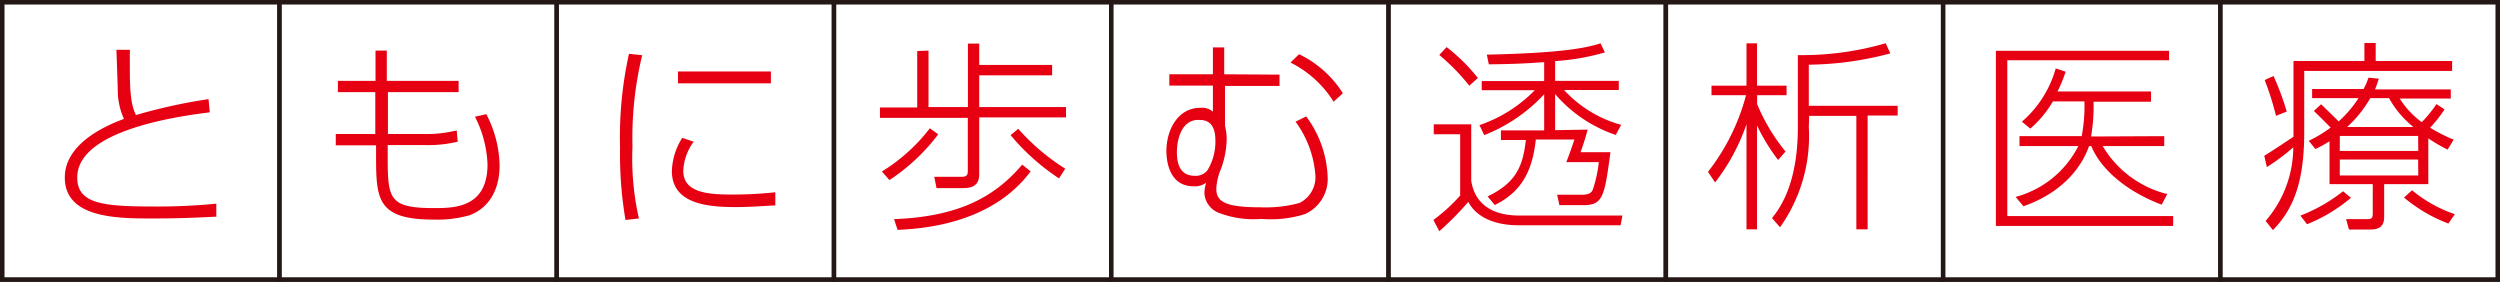
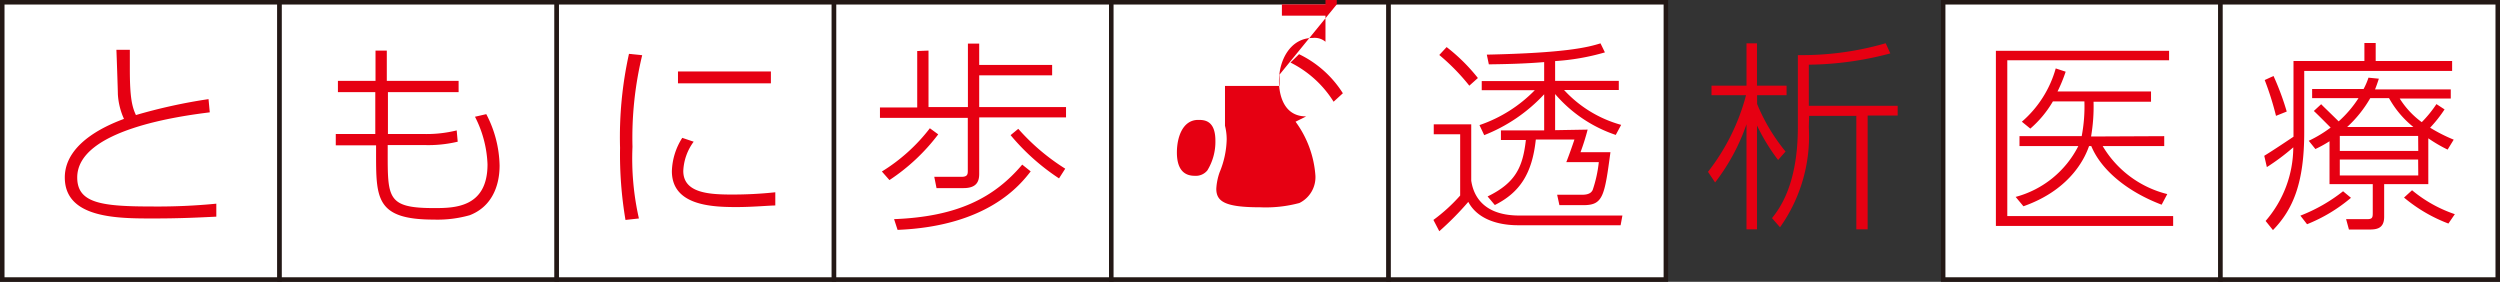
<svg xmlns="http://www.w3.org/2000/svg" id="レイヤー_1" data-name="レイヤー 1" viewBox="0 0 221.43 24.96">
  <rect x="0" y="0" width="221.43" height="24.96" fill="#333333" stroke="none" />
  <defs>
    <style>.cls-1{fill:#fff;stroke:#231815;stroke-miterlimit:10;stroke-width:0.4px;}.cls-2{fill:#e60012;}</style>
  </defs>
  <rect class="cls-1" x="0.2" y="0.2" width="24.56" height="24.56" />
  <rect class="cls-1" x="24.76" y="0.2" width="24.56" height="24.56" />
  <rect class="cls-1" x="49.31" y="0.2" width="24.56" height="24.56" />
  <rect class="cls-1" x="73.87" y="0.2" width="24.56" height="24.56" />
  <rect class="cls-1" x="98.43" y="0.2" width="24.56" height="24.56" />
  <rect class="cls-1" x="122.99" y="0.2" width="24.56" height="24.56" />
-   <rect class="cls-1" x="147.55" y="0.2" width="24.56" height="24.56" />
  <rect class="cls-1" x="172.11" y="0.2" width="24.56" height="24.56" />
  <rect class="cls-1" x="196.67" y="0.2" width="24.56" height="24.56" />
  <path class="cls-2" d="M205.34,417.94c-2.45.31-11.74,1.5-11.74,5.77,0,2.32,2.25,2.57,6.77,2.57a53,53,0,0,0,5.55-.25l0,1.15c-1.46.07-3.12.16-5.59.16-3.15,0-7.83,0-7.83-3.63,0-3.25,4.25-4.81,5.24-5.19a6.15,6.15,0,0,1-.54-2.18c0-.29-.11-3.53-.13-3.94h1.19c0,.43,0,.93,0,1.73,0,2.43.18,3.29.54,4.05a48,48,0,0,1,6.43-1.41Z" transform="translate(-186.76 -407.99)" />
  <path class="cls-2" d="M227.38,415.15v1h-6.26l0,3.71h3.2a11.12,11.12,0,0,0,2.89-.32l.09,1a11.3,11.3,0,0,1-2.9.3h-3.3v.58c0,4.1-.05,5,4.09,5,1.76,0,4.75,0,4.75-3.87a10,10,0,0,0-1.11-4.22l1-.23a10.2,10.2,0,0,1,1.18,4.54c0,.66-.05,3.4-2.64,4.41a10.47,10.47,0,0,1-3.19.39c-5.17,0-5.11-1.92-5.11-6v-.58h-3.57v-1H220l0-3.71h-3.31v-1h3.33l0-2.68h1l0,2.68Z" transform="translate(-186.76 -407.99)" />
  <path class="cls-2" d="M243.64,412.88a31.14,31.14,0,0,0-.86,8.11,24,24,0,0,0,.57,6.35l-1.19.13a34.78,34.78,0,0,1-.48-6.38,34.08,34.08,0,0,1,.79-8.33Zm4.56,7.66a4.68,4.68,0,0,0-.92,2.59c0,1.94,2.23,2.09,4.28,2.09a35.45,35.45,0,0,0,3.87-.2v1.17c-.52,0-2,.14-3.44.14-2.21,0-5.72-.14-5.72-3.18a5.76,5.76,0,0,1,.92-2.95Zm6.84-6.22v1.05h-8.23v-1.05Z" transform="translate(-186.76 -407.99)" />
  <path class="cls-2" d="M269,412.47v5h3.49v-5.62h1v1.89h6.46v.92h-6.46v2.81h7.69v.92h-7.69v5c0,.72-.27,1.26-1.39,1.26h-2.39l-.2-1,2.43,0c.54,0,.54-.27.54-.56v-4.66h-7.78v-.92H268v-5Zm-4.13,10.71a15.77,15.77,0,0,0,4.25-3.83l.74.54a17.43,17.43,0,0,1-4.32,4.05Zm1.08,4.22c5.62-.22,8.86-1.89,11.35-4.83l.75.6c-.92,1.18-3.8,4.86-11.79,5.18Zm11-8a19,19,0,0,0,4.16,3.53l-.55.86a19.54,19.54,0,0,1-4.29-3.83Z" transform="translate(-186.76 -407.99)" />
-   <path class="cls-2" d="M300.09,414.6v1h-4.83v3.53a4.92,4.92,0,0,1,.15,1.21,8,8,0,0,1-.63,2.92,5.19,5.19,0,0,0-.29,1.45c0,1.14.79,1.64,3.89,1.64a11.51,11.51,0,0,0,3.47-.38,2.55,2.55,0,0,0,1.42-2.41,9.13,9.13,0,0,0-1.76-4.79l.94-.47a9.54,9.54,0,0,1,1.9,5.28,3.42,3.42,0,0,1-2,3.37,10.08,10.08,0,0,1-3.86.43,8.6,8.6,0,0,1-3.78-.54,2,2,0,0,1-1.27-1.68,3,3,0,0,1,.16-1,1.63,1.63,0,0,1-1.12.33c-2.32,0-2.41-2.58-2.41-3.12,0-1.85,1-3.83,3-3.83a1.48,1.48,0,0,1,1.12.34l0-2.31h-3.86v-1h3.86v-2.38h1v2.38ZM291,421.49c0,1.37.53,2.07,1.57,2.07a1.31,1.31,0,0,0,1.13-.48,4.85,4.85,0,0,0,.71-2.63c0-1.82-1-1.84-1.52-1.84C291.48,418.61,291,420.2,291,421.49ZM304.88,417a9.48,9.48,0,0,0-3.82-3.47l.76-.74a9.4,9.4,0,0,1,3.88,3.46Z" transform="translate(-186.76 -407.99)" />
+   <path class="cls-2" d="M300.09,414.6v1h-4.83v3.53a4.92,4.92,0,0,1,.15,1.21,8,8,0,0,1-.63,2.92,5.19,5.19,0,0,0-.29,1.45c0,1.14.79,1.64,3.89,1.64a11.51,11.51,0,0,0,3.47-.38,2.55,2.55,0,0,0,1.42-2.41,9.13,9.13,0,0,0-1.76-4.79l.94-.47c-2.32,0-2.41-2.58-2.41-3.12,0-1.85,1-3.83,3-3.83a1.48,1.48,0,0,1,1.12.34l0-2.31h-3.86v-1h3.86v-2.38h1v2.38ZM291,421.49c0,1.37.53,2.07,1.57,2.07a1.31,1.31,0,0,0,1.13-.48,4.85,4.85,0,0,0,.71-2.63c0-1.82-1-1.84-1.52-1.84C291.48,418.61,291,420.2,291,421.49ZM304.88,417a9.48,9.48,0,0,0-3.82-3.47l.76-.74a9.4,9.4,0,0,1,3.88,3.46Z" transform="translate(-186.76 -407.99)" />
  <path class="cls-2" d="M317.07,419v5c.12.72.57,3.08,4.26,3.08h9.13l-.16.86h-9.07c-2,0-3.68-.66-4.42-2.07a26.35,26.35,0,0,1-2.57,2.6l-.52-1a15.08,15.08,0,0,0,2.37-2.16v-5.43h-2.34V419Zm-.17-3.42a18.41,18.41,0,0,0-2.66-2.72l.65-.7a16,16,0,0,1,2.77,2.74Zm10.48,3.89a20.38,20.38,0,0,1-.63,2h2.65c-.52,3.88-.65,4.69-2.38,4.69h-2.14l-.2-.92,2.2,0c.67,0,.85-.23.95-.43a11.42,11.42,0,0,0,.54-2.46h-2.88c.2-.49.58-1.57.72-2h-3.42c-.32,3-1.4,4.68-3.63,5.8l-.64-.76c2.49-1.21,3.12-2.61,3.39-5H319.7v-.85h3.83v-3.2a14.46,14.46,0,0,1-5.31,3.62l-.42-.89a12.43,12.43,0,0,0,4.9-3.09H318v-.81h5.53v-1.68c-1.82.15-3.49.18-4.9.2l-.18-.86c6.92-.15,8.88-.63,10.07-1l.39.8a20.25,20.25,0,0,1-4.41.77v1.75h5.64v.81h-4.85a10.76,10.76,0,0,0,5.06,3.09l-.48.89a12.18,12.18,0,0,1-5.37-3.62v3.2Z" transform="translate(-186.76 -407.99)" />
  <path class="cls-2" d="M344.25,422.16a17.32,17.32,0,0,1-1.87-3.06v9.2h-.93V419a18.07,18.07,0,0,1-2.78,5.15l-.63-.94a18.74,18.74,0,0,0,3.37-6.79h-3.06v-.84h3.1v-3.75h.93v3.75H345v.84h-2.61v.78a16.56,16.56,0,0,0,2.52,4.21Zm2.72-2.9a13.94,13.94,0,0,1-2.55,8.86l-.71-.81c.69-.87,2.29-3,2.29-8.07v-6.37a26.56,26.56,0,0,0,7.78-1.05l.41.9a29,29,0,0,1-7.22,1v3.64h7.87v.86h-2.66V428.3h-1V418.25H347Z" transform="translate(-186.76 -407.99)" />
  <path class="cls-2" d="M378.88,412.49v.84H364.55v13.8h14.69V428h-15.7V412.49Zm-.43,7.56v.88H373a9.23,9.23,0,0,0,5.72,4.25l-.5.94c-3.08-1.17-5.37-3.1-6.23-5.19h-.2c-.25.72-1.4,3.78-5.81,5.33l-.69-.83a8.75,8.75,0,0,0,5.55-4.5h-5.21v-.88h5.51a14,14,0,0,0,.24-3.08h-2.79a9.49,9.49,0,0,1-2,2.41l-.75-.61a9.68,9.68,0,0,0,3-4.72l.88.29a13.4,13.4,0,0,1-.72,1.75h8.28V417h-5.09a15.64,15.64,0,0,1-.22,3.08Z" transform="translate(-186.76 -407.99)" />
  <path class="cls-2" d="M389.9,413.39h6.28V411.8h1v1.59h6.77v.88H390.85v5.44c0,4.5-1,6.84-2.77,8.66l-.65-.81a10,10,0,0,0,2.45-6.52,19.22,19.22,0,0,1-2.34,1.75l-.23-1c.91-.56,2.14-1.39,2.59-1.69Zm-1.55,4.86a26,26,0,0,0-1-3.17l.78-.36a23.68,23.68,0,0,1,1.17,3.15Zm2.16,8.84a14.55,14.55,0,0,0,3.78-2.16l.7.58a14.09,14.09,0,0,1-3.89,2.34Zm11.33-2.79h-3.91v2.9c0,1.12-.79,1.12-1.42,1.12h-1.7l-.25-.92,1.89,0c.47,0,.47-.19.47-.61V424.3h-3.83v-3.8a11,11,0,0,1-1.25.69l-.59-.73a11.24,11.24,0,0,0,1.94-1.17c-.48-.48-1.26-1.27-1.49-1.47l.65-.6c.23.24.37.36,1.55,1.52a10,10,0,0,0,1.76-2.06h-4.11v-.81h4.56a6,6,0,0,0,.43-1l.92.09c-.16.48-.2.61-.34.95h6.71v.81h-4.52a7.54,7.54,0,0,0,1.95,2.09,10.51,10.51,0,0,0,1.3-1.6l.72.47a11.65,11.65,0,0,1-1.28,1.62,14.14,14.14,0,0,0,2.09,1.06l-.54.88a12.55,12.55,0,0,1-1.71-1Zm-.9-4.27H394v1.33h6.95Zm0,2.09H394v1.41h6.95Zm-.42-2.88a8.66,8.66,0,0,1-2.16-2.56H396.7a10.64,10.64,0,0,1-2.05,2.56Zm-.12,5.6a11.86,11.86,0,0,0,3.79,2.12l-.57.83a13.61,13.61,0,0,1-3.93-2.3Z" transform="translate(-186.76 -407.99)" />
</svg>